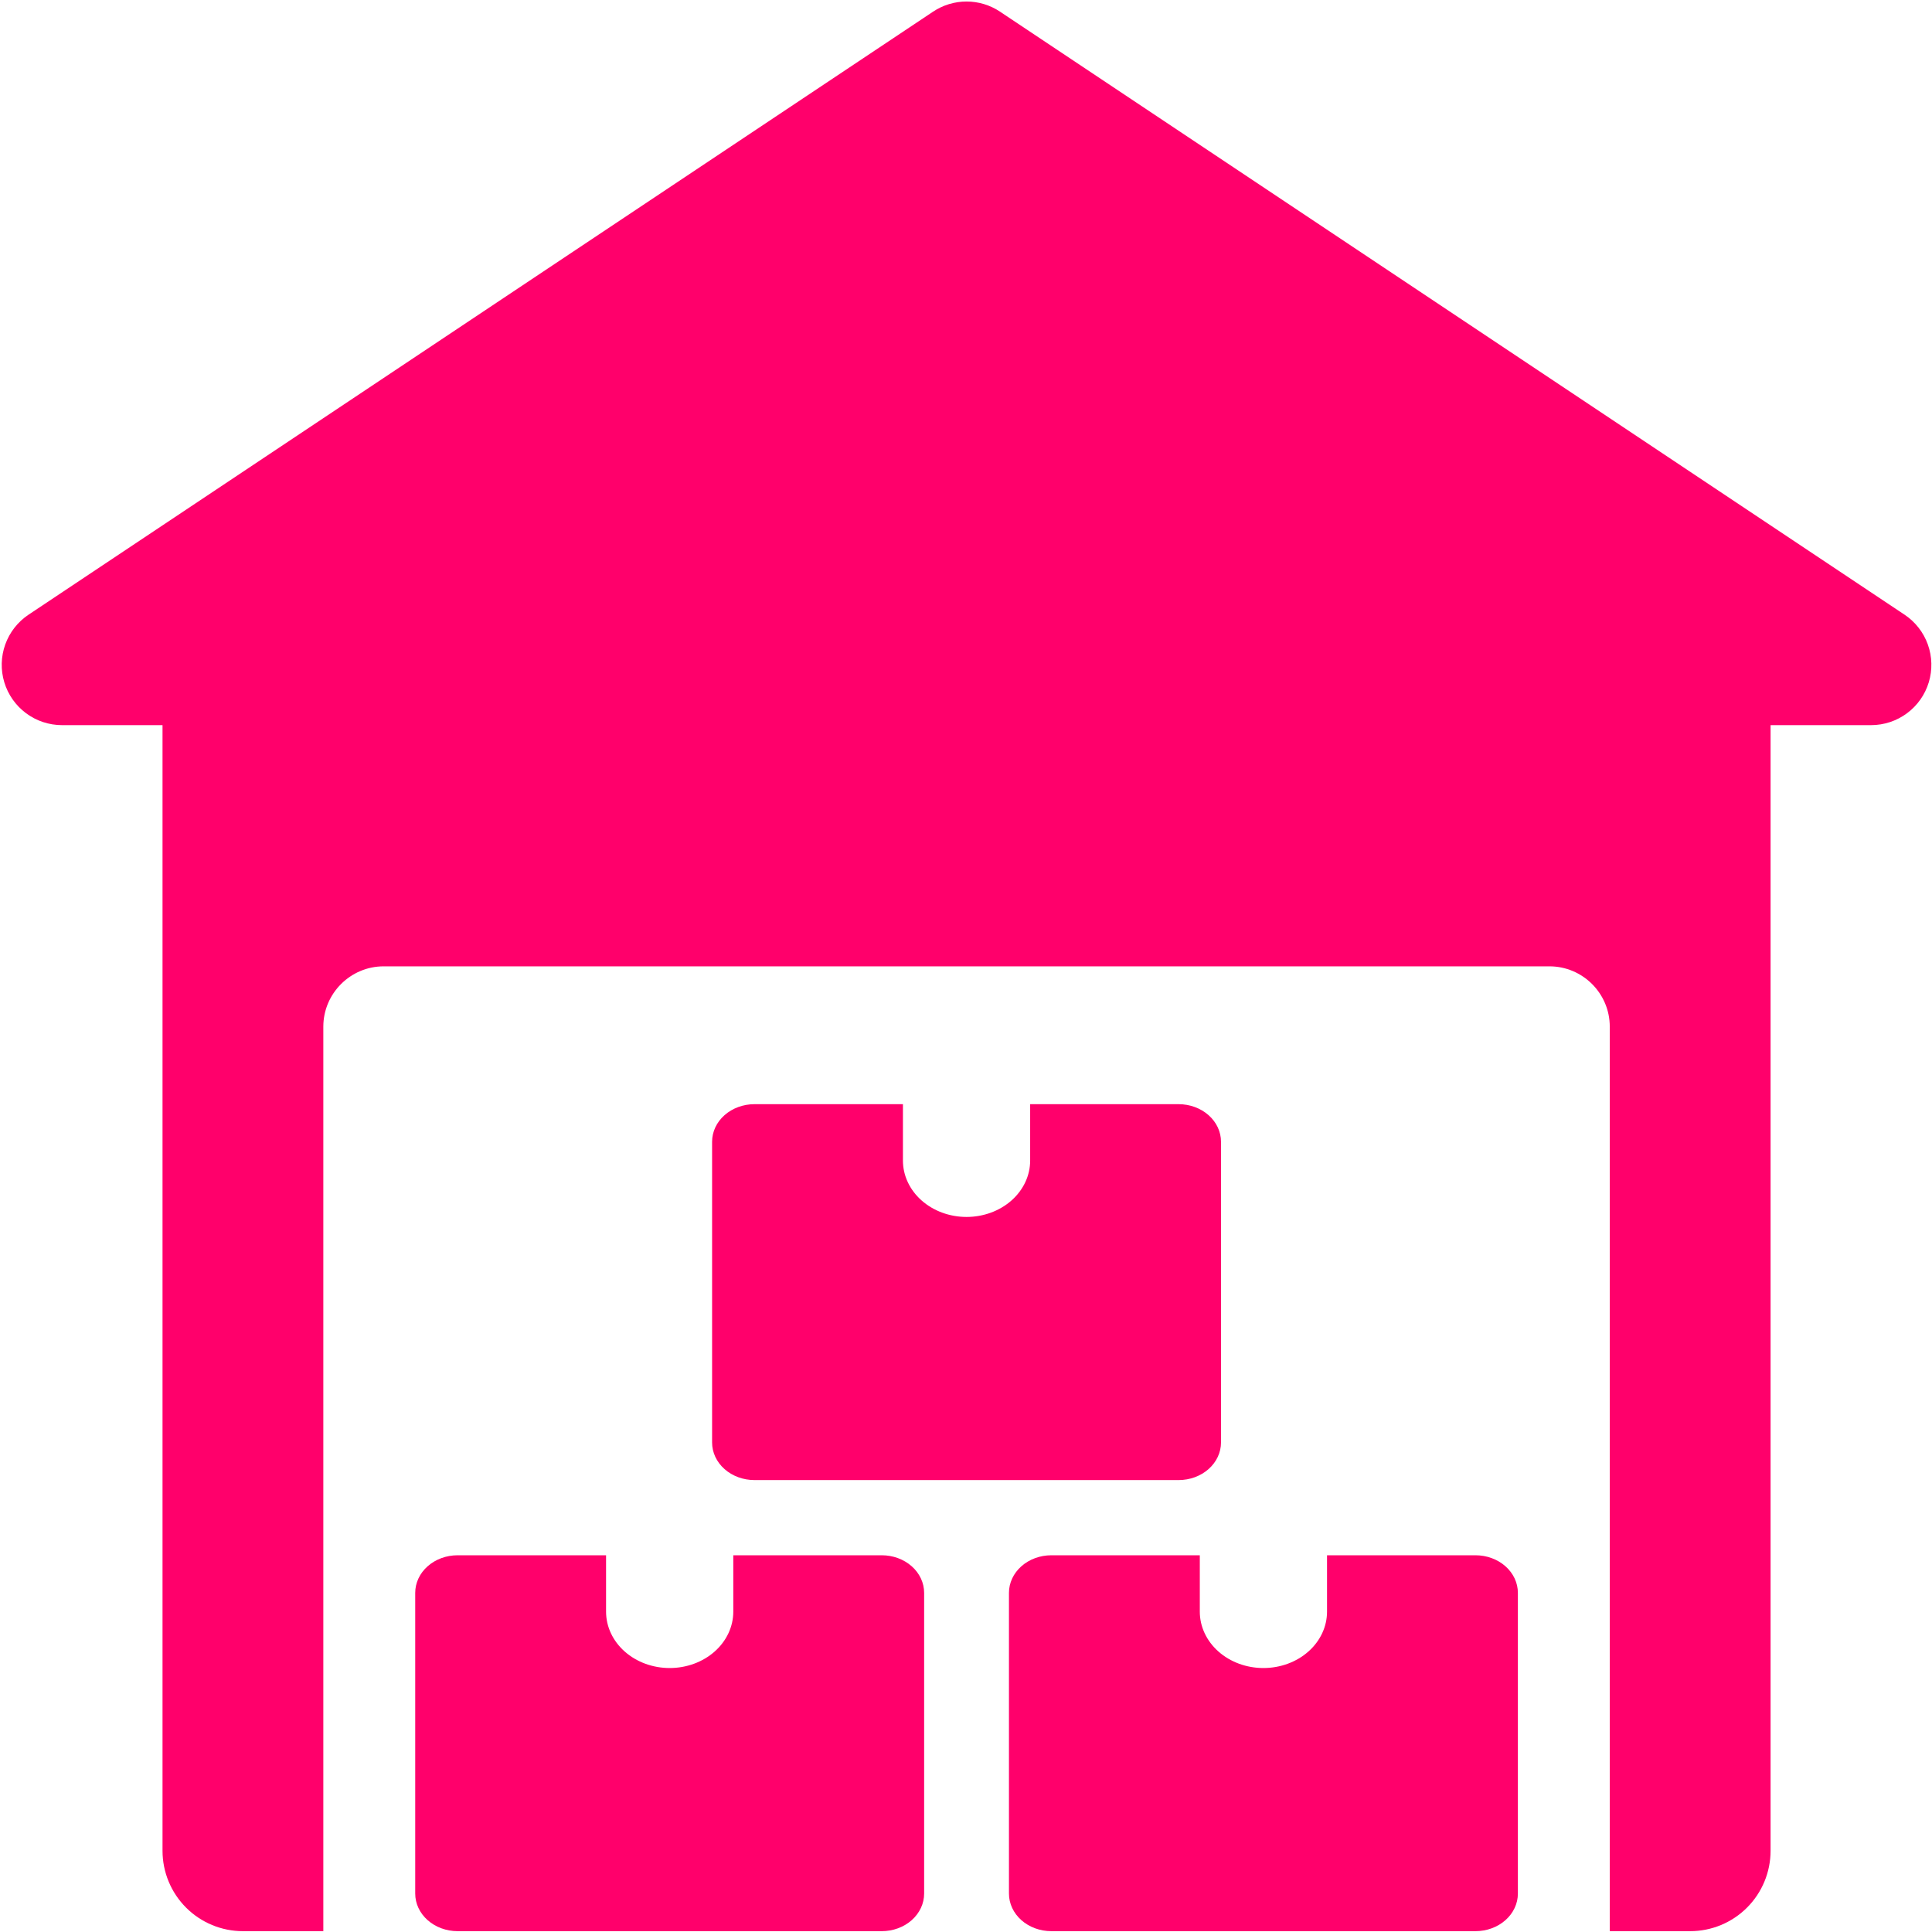
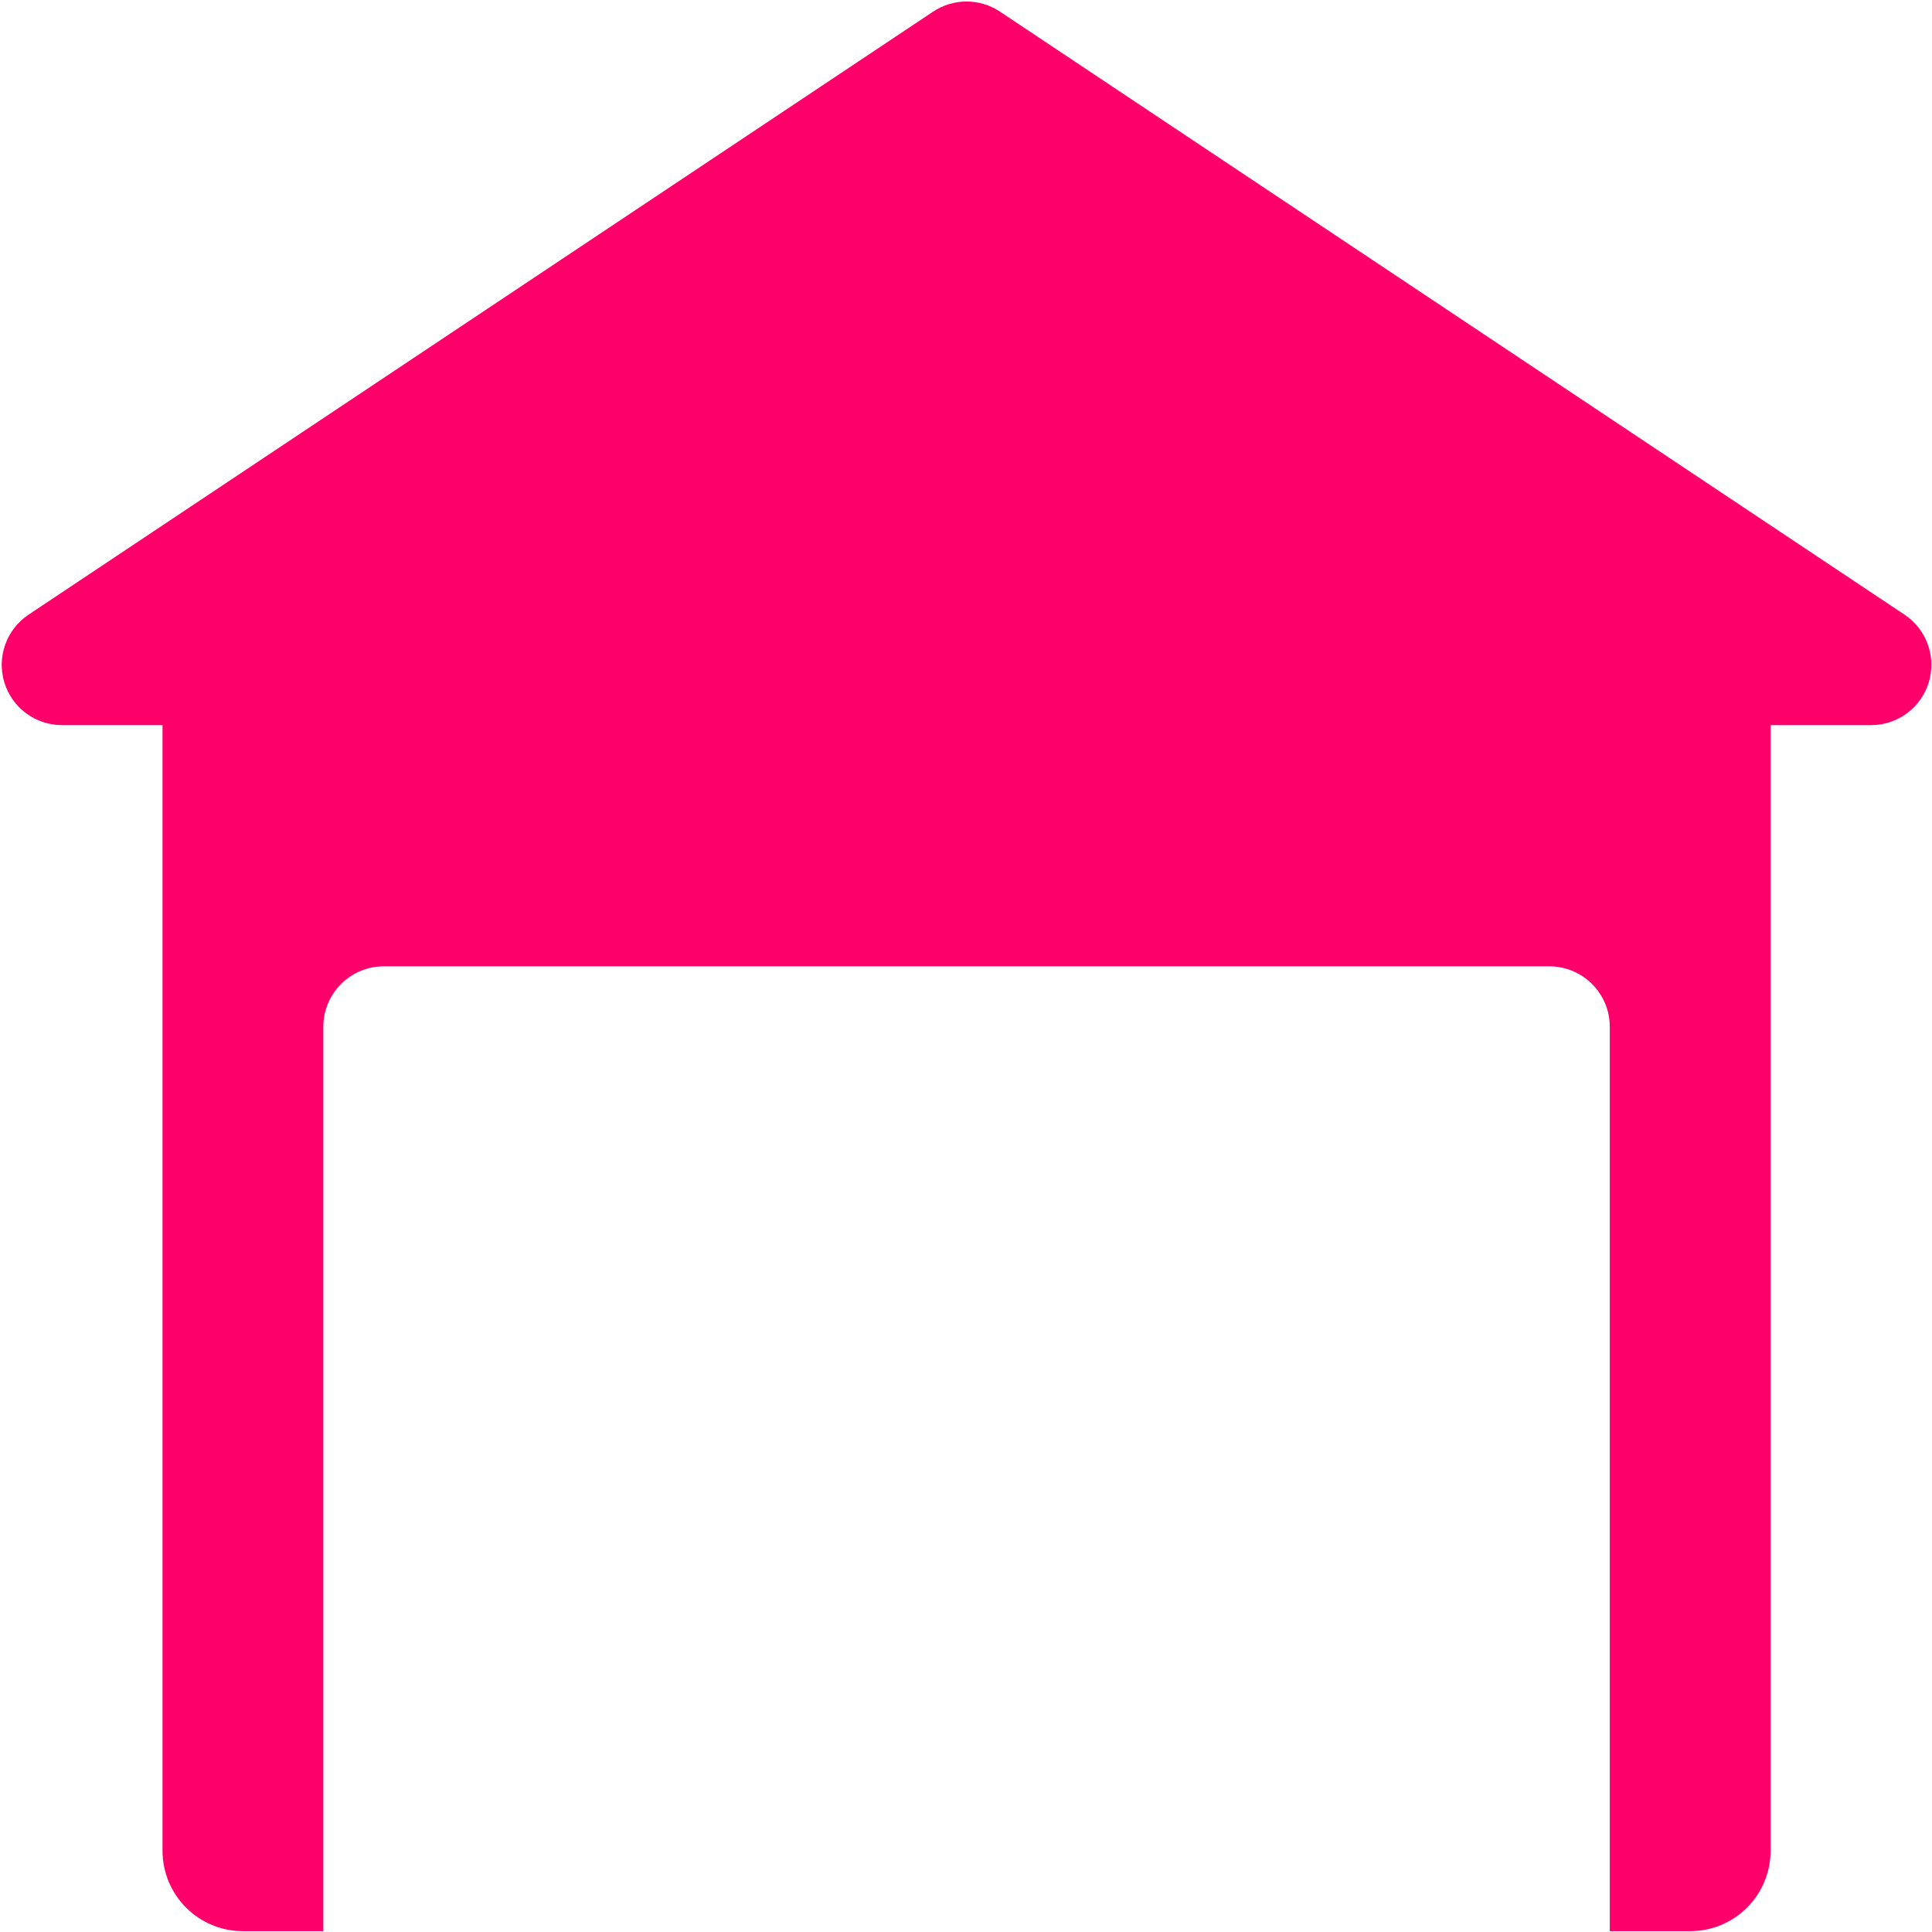
<svg xmlns="http://www.w3.org/2000/svg" width="567" height="567" viewBox="0 0 567 567" fill="none">
  <path d="M558.937 180.39L293.477 3.417C290.57 1.479 287.154 0.445 283.66 0.445C280.167 0.445 276.751 1.479 273.844 3.417L8.384 180.39C5.224 182.497 2.826 185.564 1.544 189.139C0.262 192.714 0.164 196.607 1.264 200.242C2.365 203.877 4.606 207.062 7.655 209.325C10.705 211.589 14.402 212.811 18.2 212.811H47.696V543.16C47.696 549.418 50.182 555.42 54.607 559.845C59.032 564.27 65.034 566.756 71.292 566.756H94.889V301.297C94.889 291.552 102.864 283.6 112.586 283.6H454.735C464.48 283.6 472.432 291.552 472.432 301.297V566.756H496.028C502.287 566.756 508.288 564.27 512.714 559.845C517.139 555.42 519.625 549.418 519.625 543.16V212.811H549.12C552.918 212.811 556.616 211.589 559.665 209.325C562.715 207.062 564.956 203.877 566.057 200.242C567.157 196.607 567.059 192.714 565.777 189.139C564.495 185.564 562.097 182.497 558.937 180.39Z" fill="#FF006B" />
-   <path d="M215.205 456.436V472.984C215.205 477.372 213.238 481.581 209.737 484.685C206.236 487.788 201.487 489.532 196.536 489.532C191.584 489.532 186.836 487.788 183.334 484.685C179.833 481.581 177.866 477.372 177.866 472.984V456.436H134.304C131.003 456.436 127.837 457.598 125.503 459.667C123.169 461.736 121.857 464.542 121.857 467.468V555.724C121.857 558.65 123.169 561.456 125.503 563.525C127.837 565.594 131.003 566.756 134.304 566.756H258.768C262.069 566.756 265.234 565.594 267.569 563.525C269.903 561.456 271.214 558.65 271.214 555.724V467.468C271.214 464.542 269.903 461.736 267.569 459.667C265.234 457.598 262.069 456.436 258.768 456.436H215.205ZM389.455 456.436V472.984C389.455 477.372 387.488 481.581 383.987 484.685C380.485 487.788 375.737 489.532 370.785 489.532C365.834 489.532 361.085 487.788 357.584 484.685C354.083 481.581 352.116 477.372 352.116 472.984V456.436H308.553C305.252 456.436 302.086 457.598 299.752 459.667C297.418 461.736 296.107 464.542 296.107 467.468V555.724C296.107 558.65 297.418 561.456 299.752 563.525C302.086 565.594 305.252 566.756 308.553 566.756H433.017C436.318 566.756 439.484 565.594 441.818 563.525C444.152 561.456 445.464 558.65 445.464 555.724V467.468C445.464 464.542 444.152 461.736 441.818 459.667C439.484 457.598 436.318 456.436 433.017 456.436H389.455ZM302.33 324.051V340.599C302.33 344.988 300.363 349.197 296.862 352.3C293.361 355.404 288.612 357.147 283.66 357.147C278.709 357.147 273.96 355.404 270.459 352.3C266.958 349.197 264.991 344.988 264.991 340.599V324.051H221.428C218.127 324.051 214.962 325.213 212.628 327.282C210.293 329.351 208.982 332.157 208.982 335.083V423.339C208.982 426.265 210.293 429.071 212.628 431.14C214.962 433.209 218.127 434.371 221.428 434.371H345.892C349.193 434.371 352.359 433.209 354.693 431.14C357.028 429.071 358.339 426.265 358.339 423.339V335.083C358.339 332.157 357.028 329.351 354.693 327.282C352.359 325.213 349.193 324.051 345.892 324.051H302.33Z" fill="#FF006B" />
</svg>